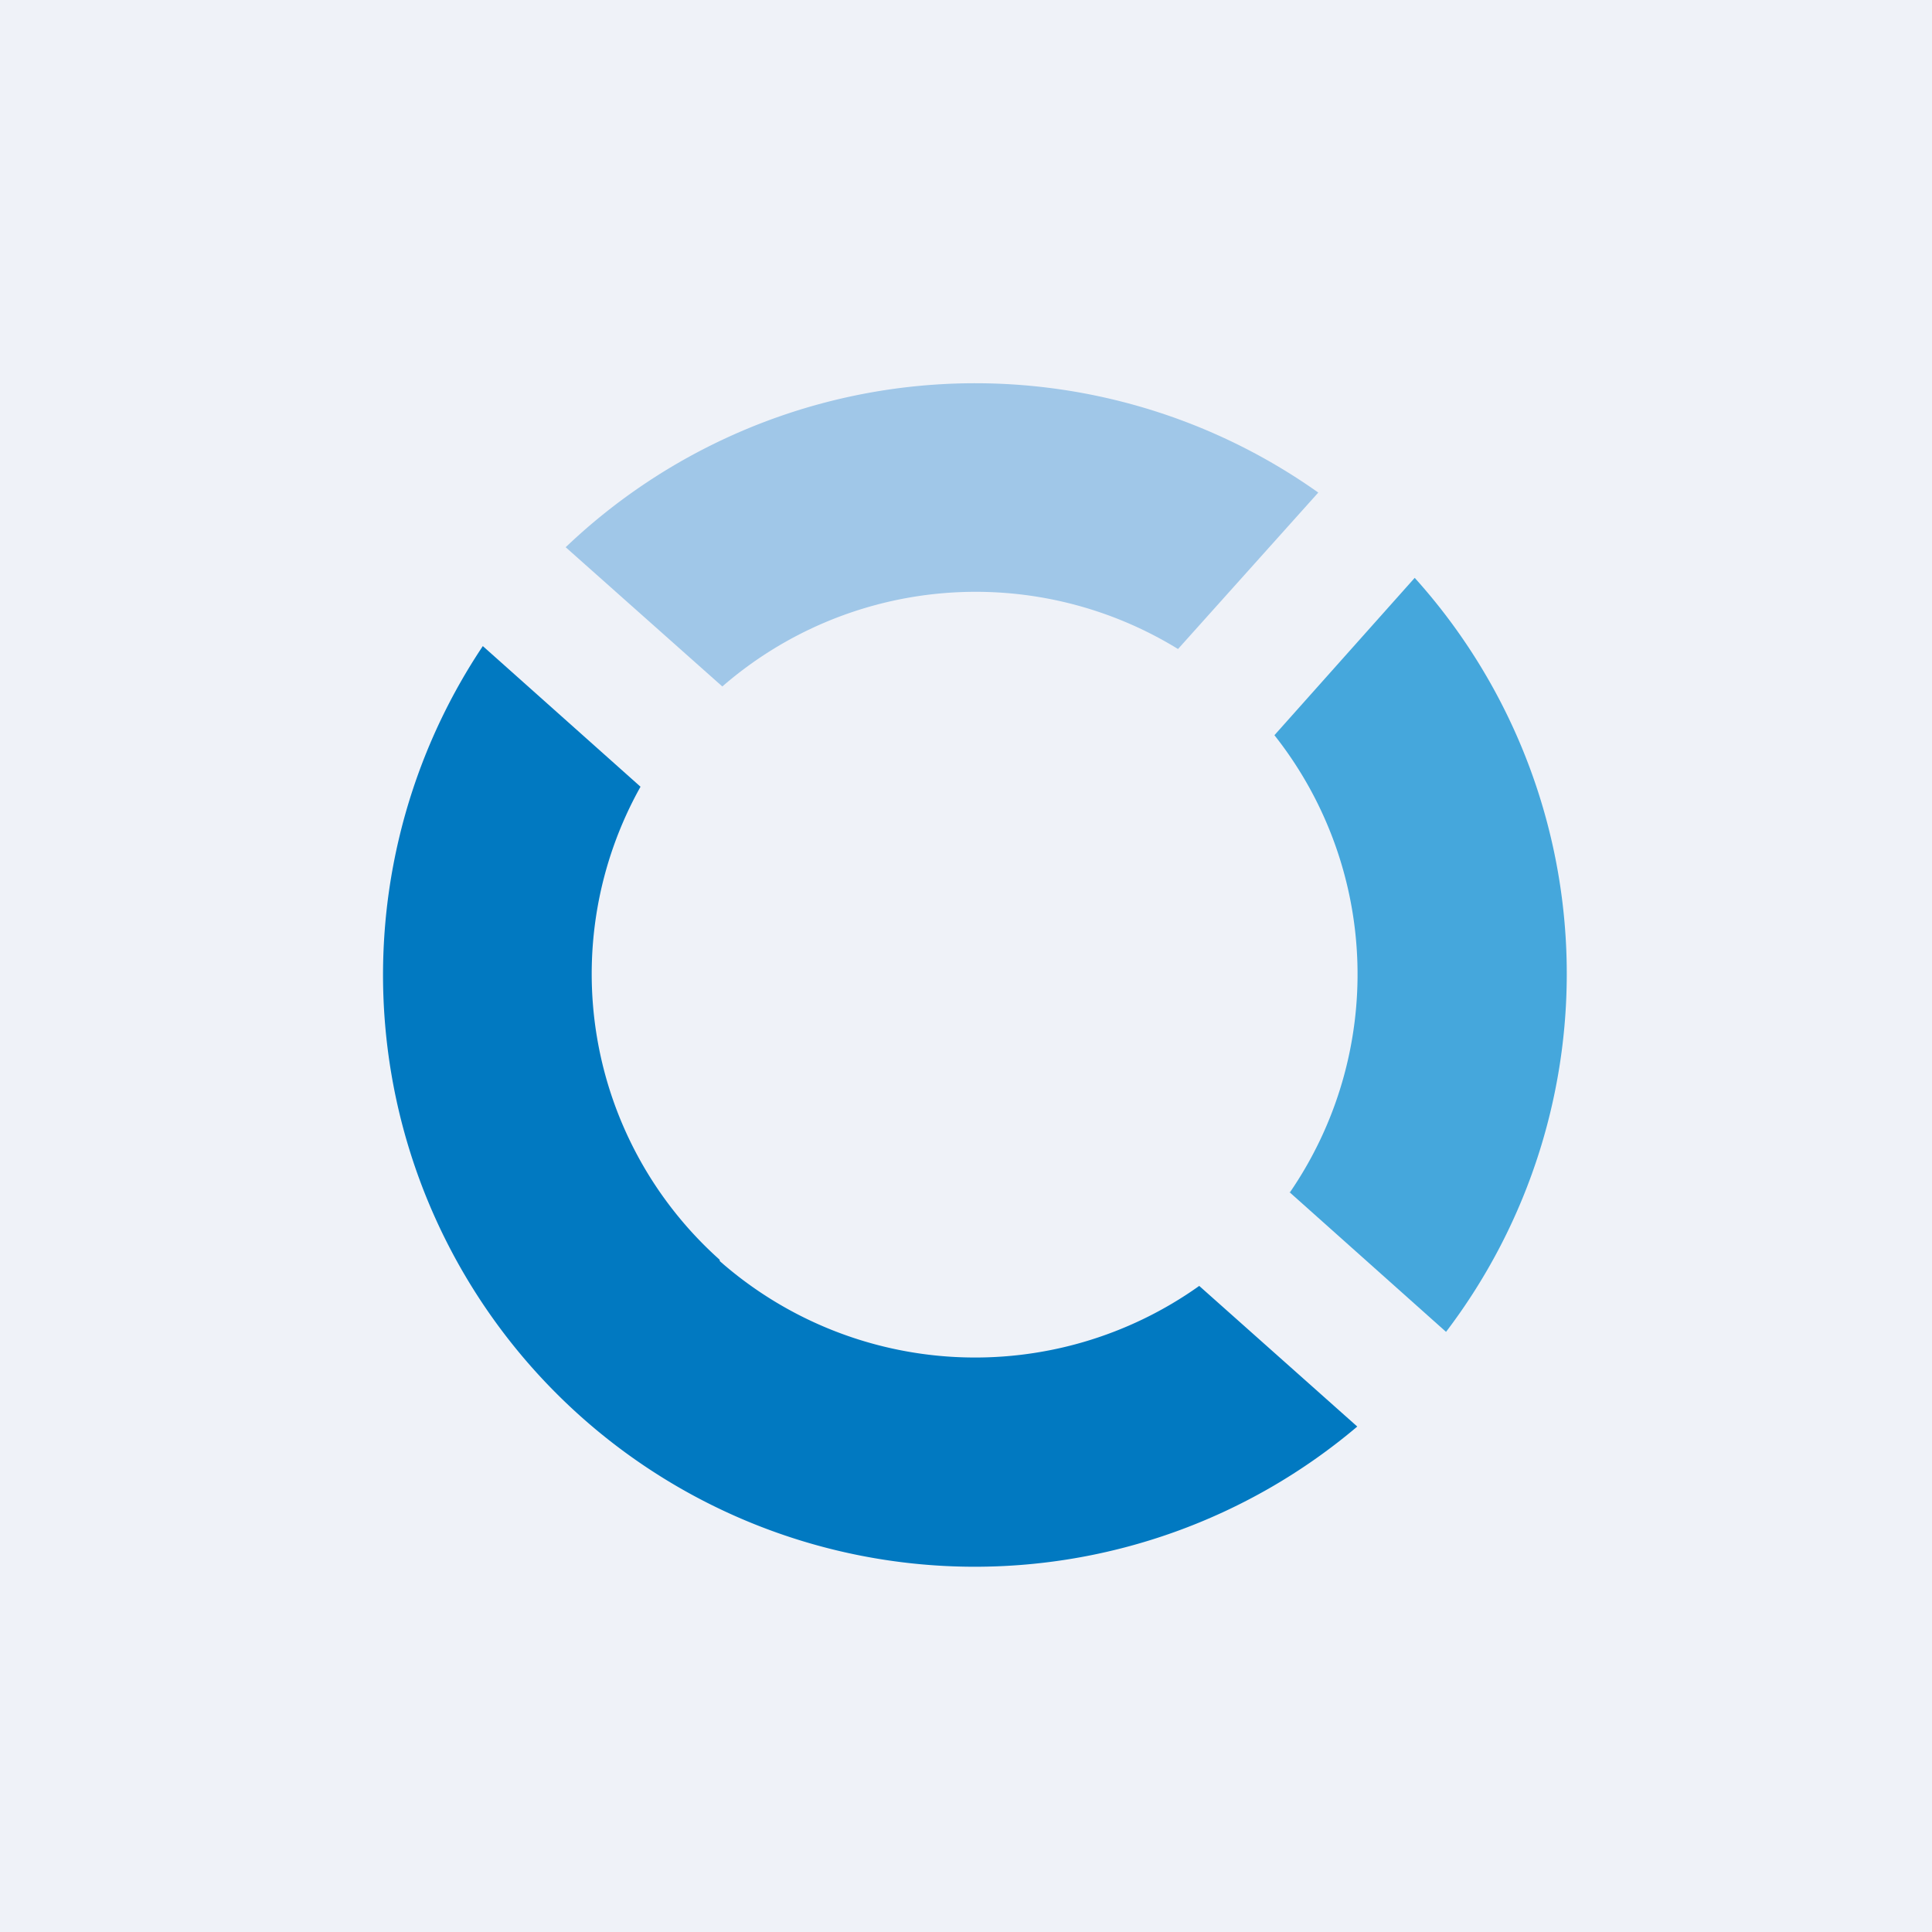
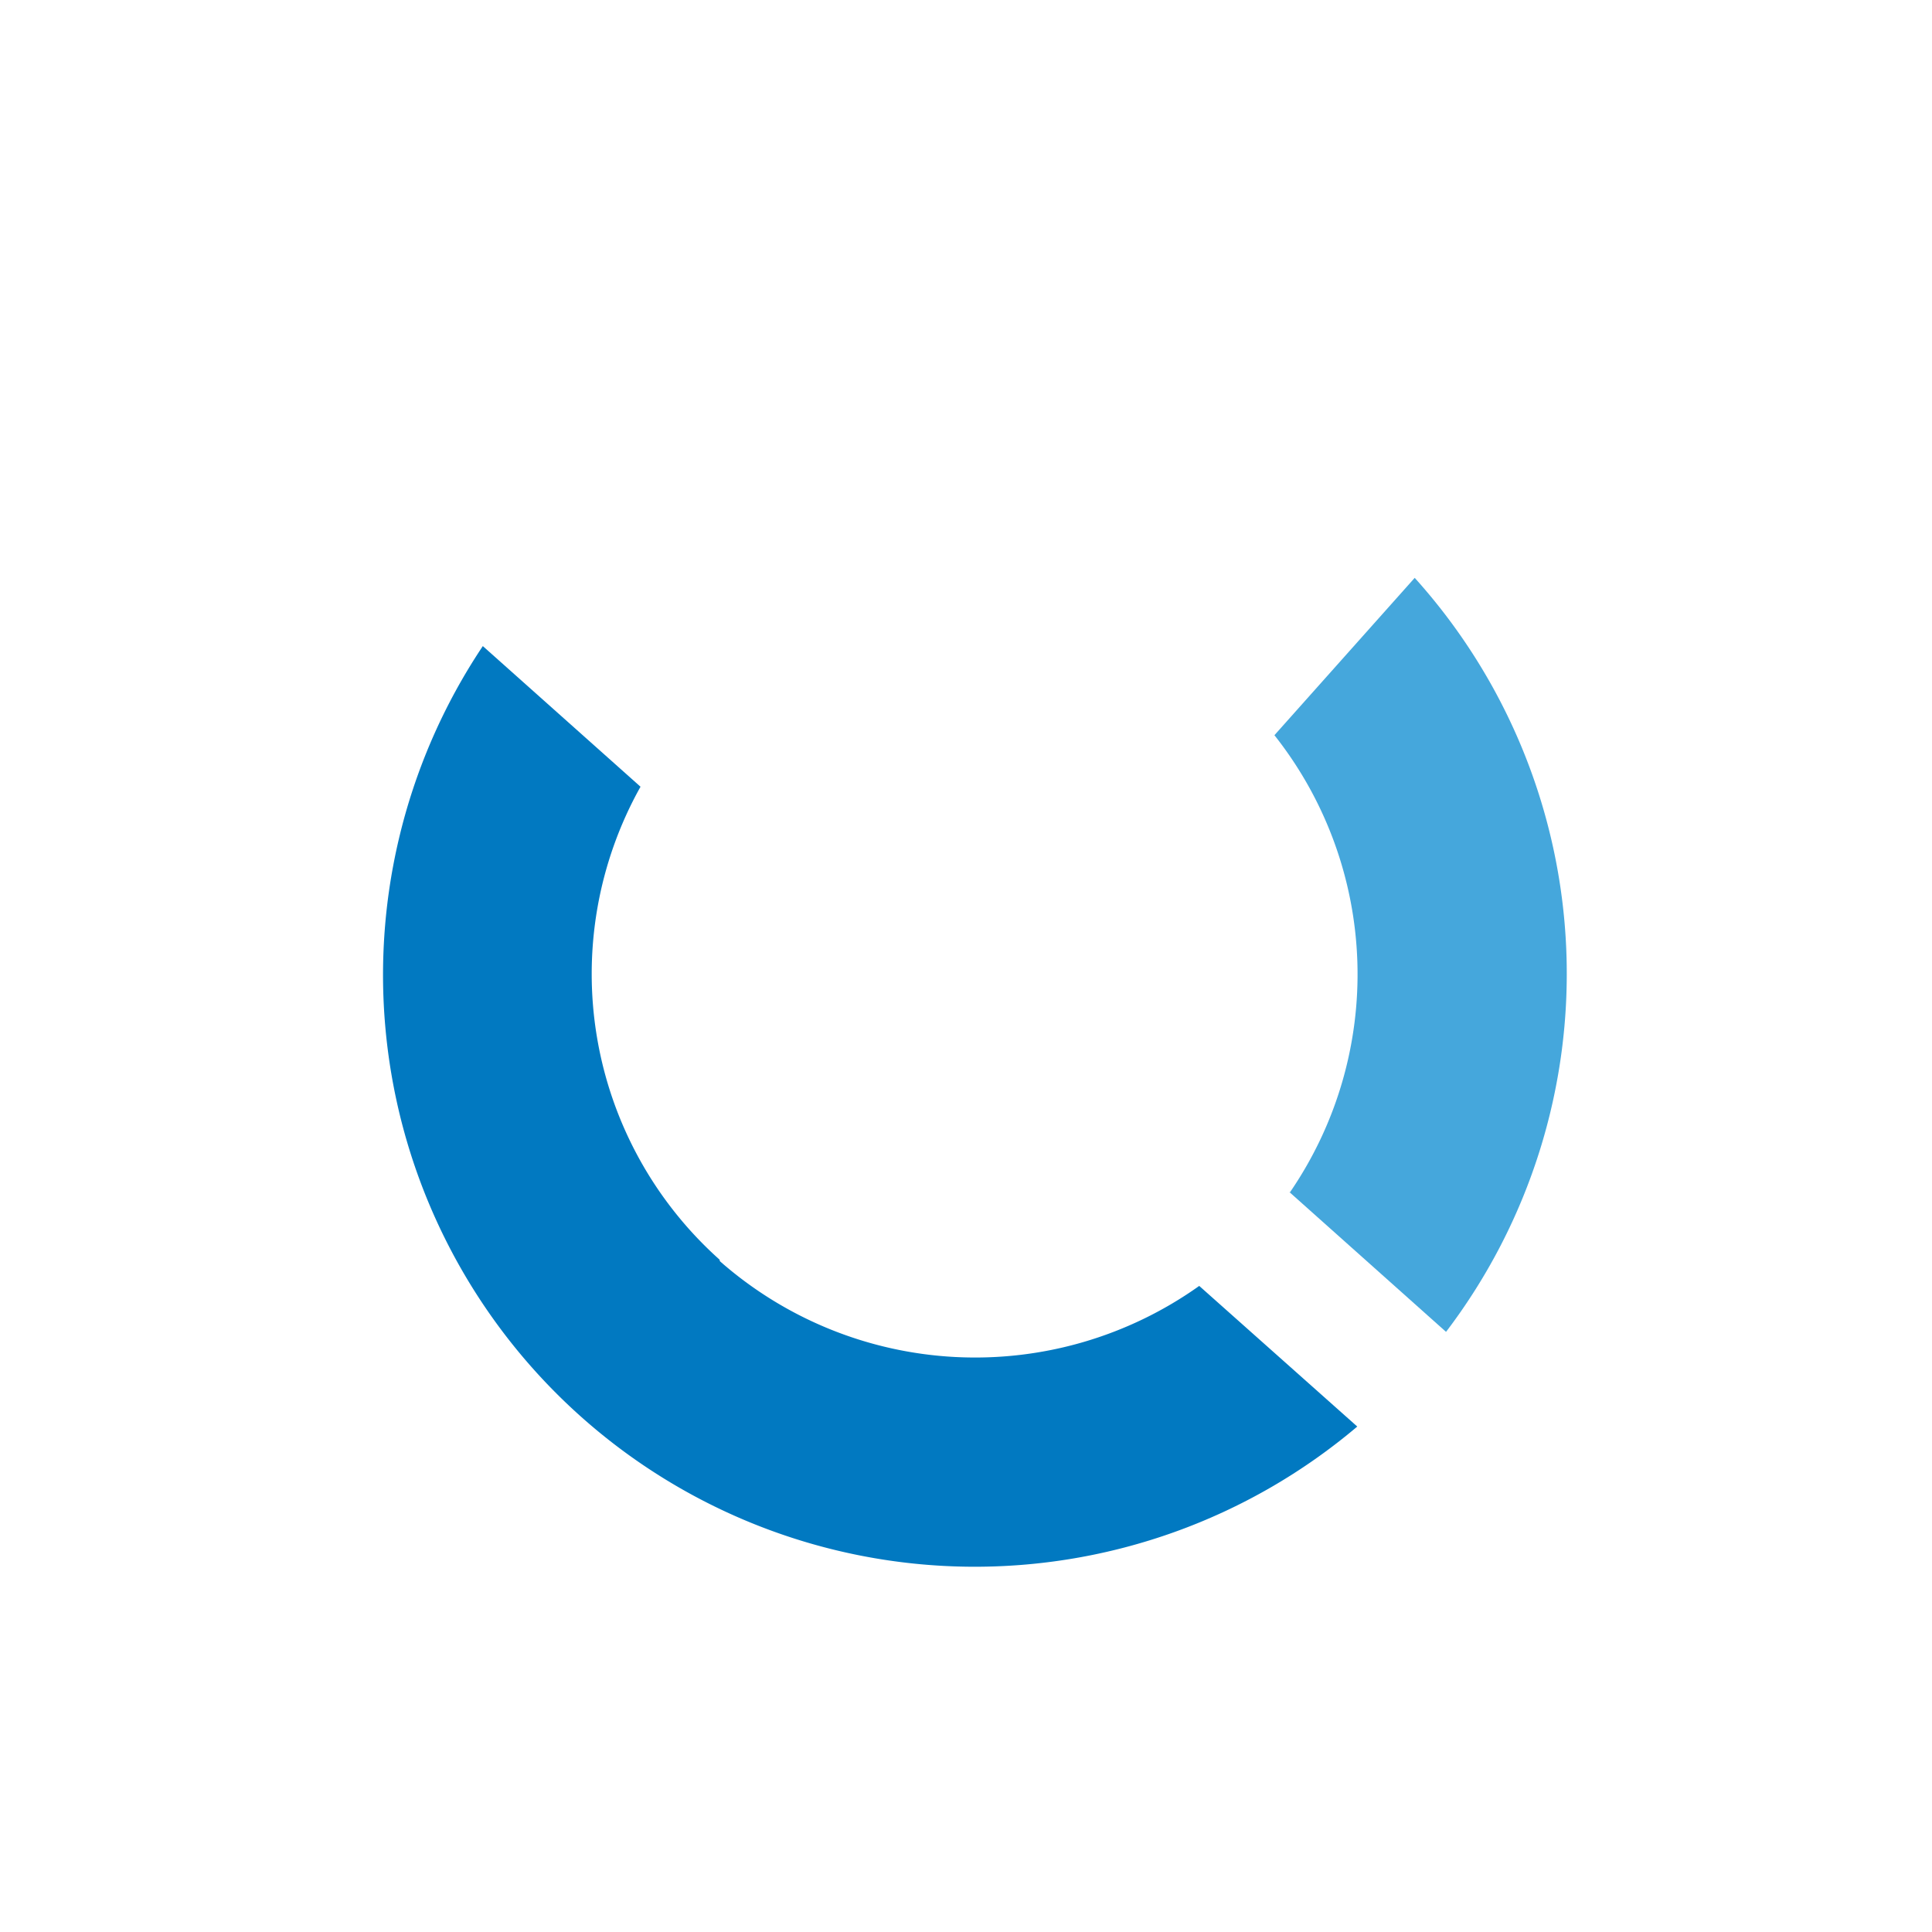
<svg xmlns="http://www.w3.org/2000/svg" viewBox="0 0 55.5 55.5">
-   <path d="M 0,0 H 55.5 V 55.5 H 0 Z" fill="rgb(239, 242, 248)" />
-   <path d="M 33.84,18.645 L 37.87,14.15 A 17.04,17.04 0 0,0 16.25,15.72 L 20.75,19.72 A 11.1,11.1 0 0,1 33.85,18.65" fill="rgb(160, 199, 232)" />
  <path d="M 37.03,34.235 L 41.54,38.26 A 16.99,16.99 0 0,0 40.64,16.6 L 36.61,21.12 A 11.07,11.07 0 0,1 37.05,34.26" fill="rgb(69, 167, 220)" />
  <path d="M 20.67,36.185 A 11.01,11.01 0 0,1 18.4,22.6 L 13.87,18.56 A 17,17 0 0,0 38.99,40.98 L 34.45,36.94 A 11.1,11.1 0 0,1 20.68,36.23" fill="rgb(1, 121, 193)" />
</svg>